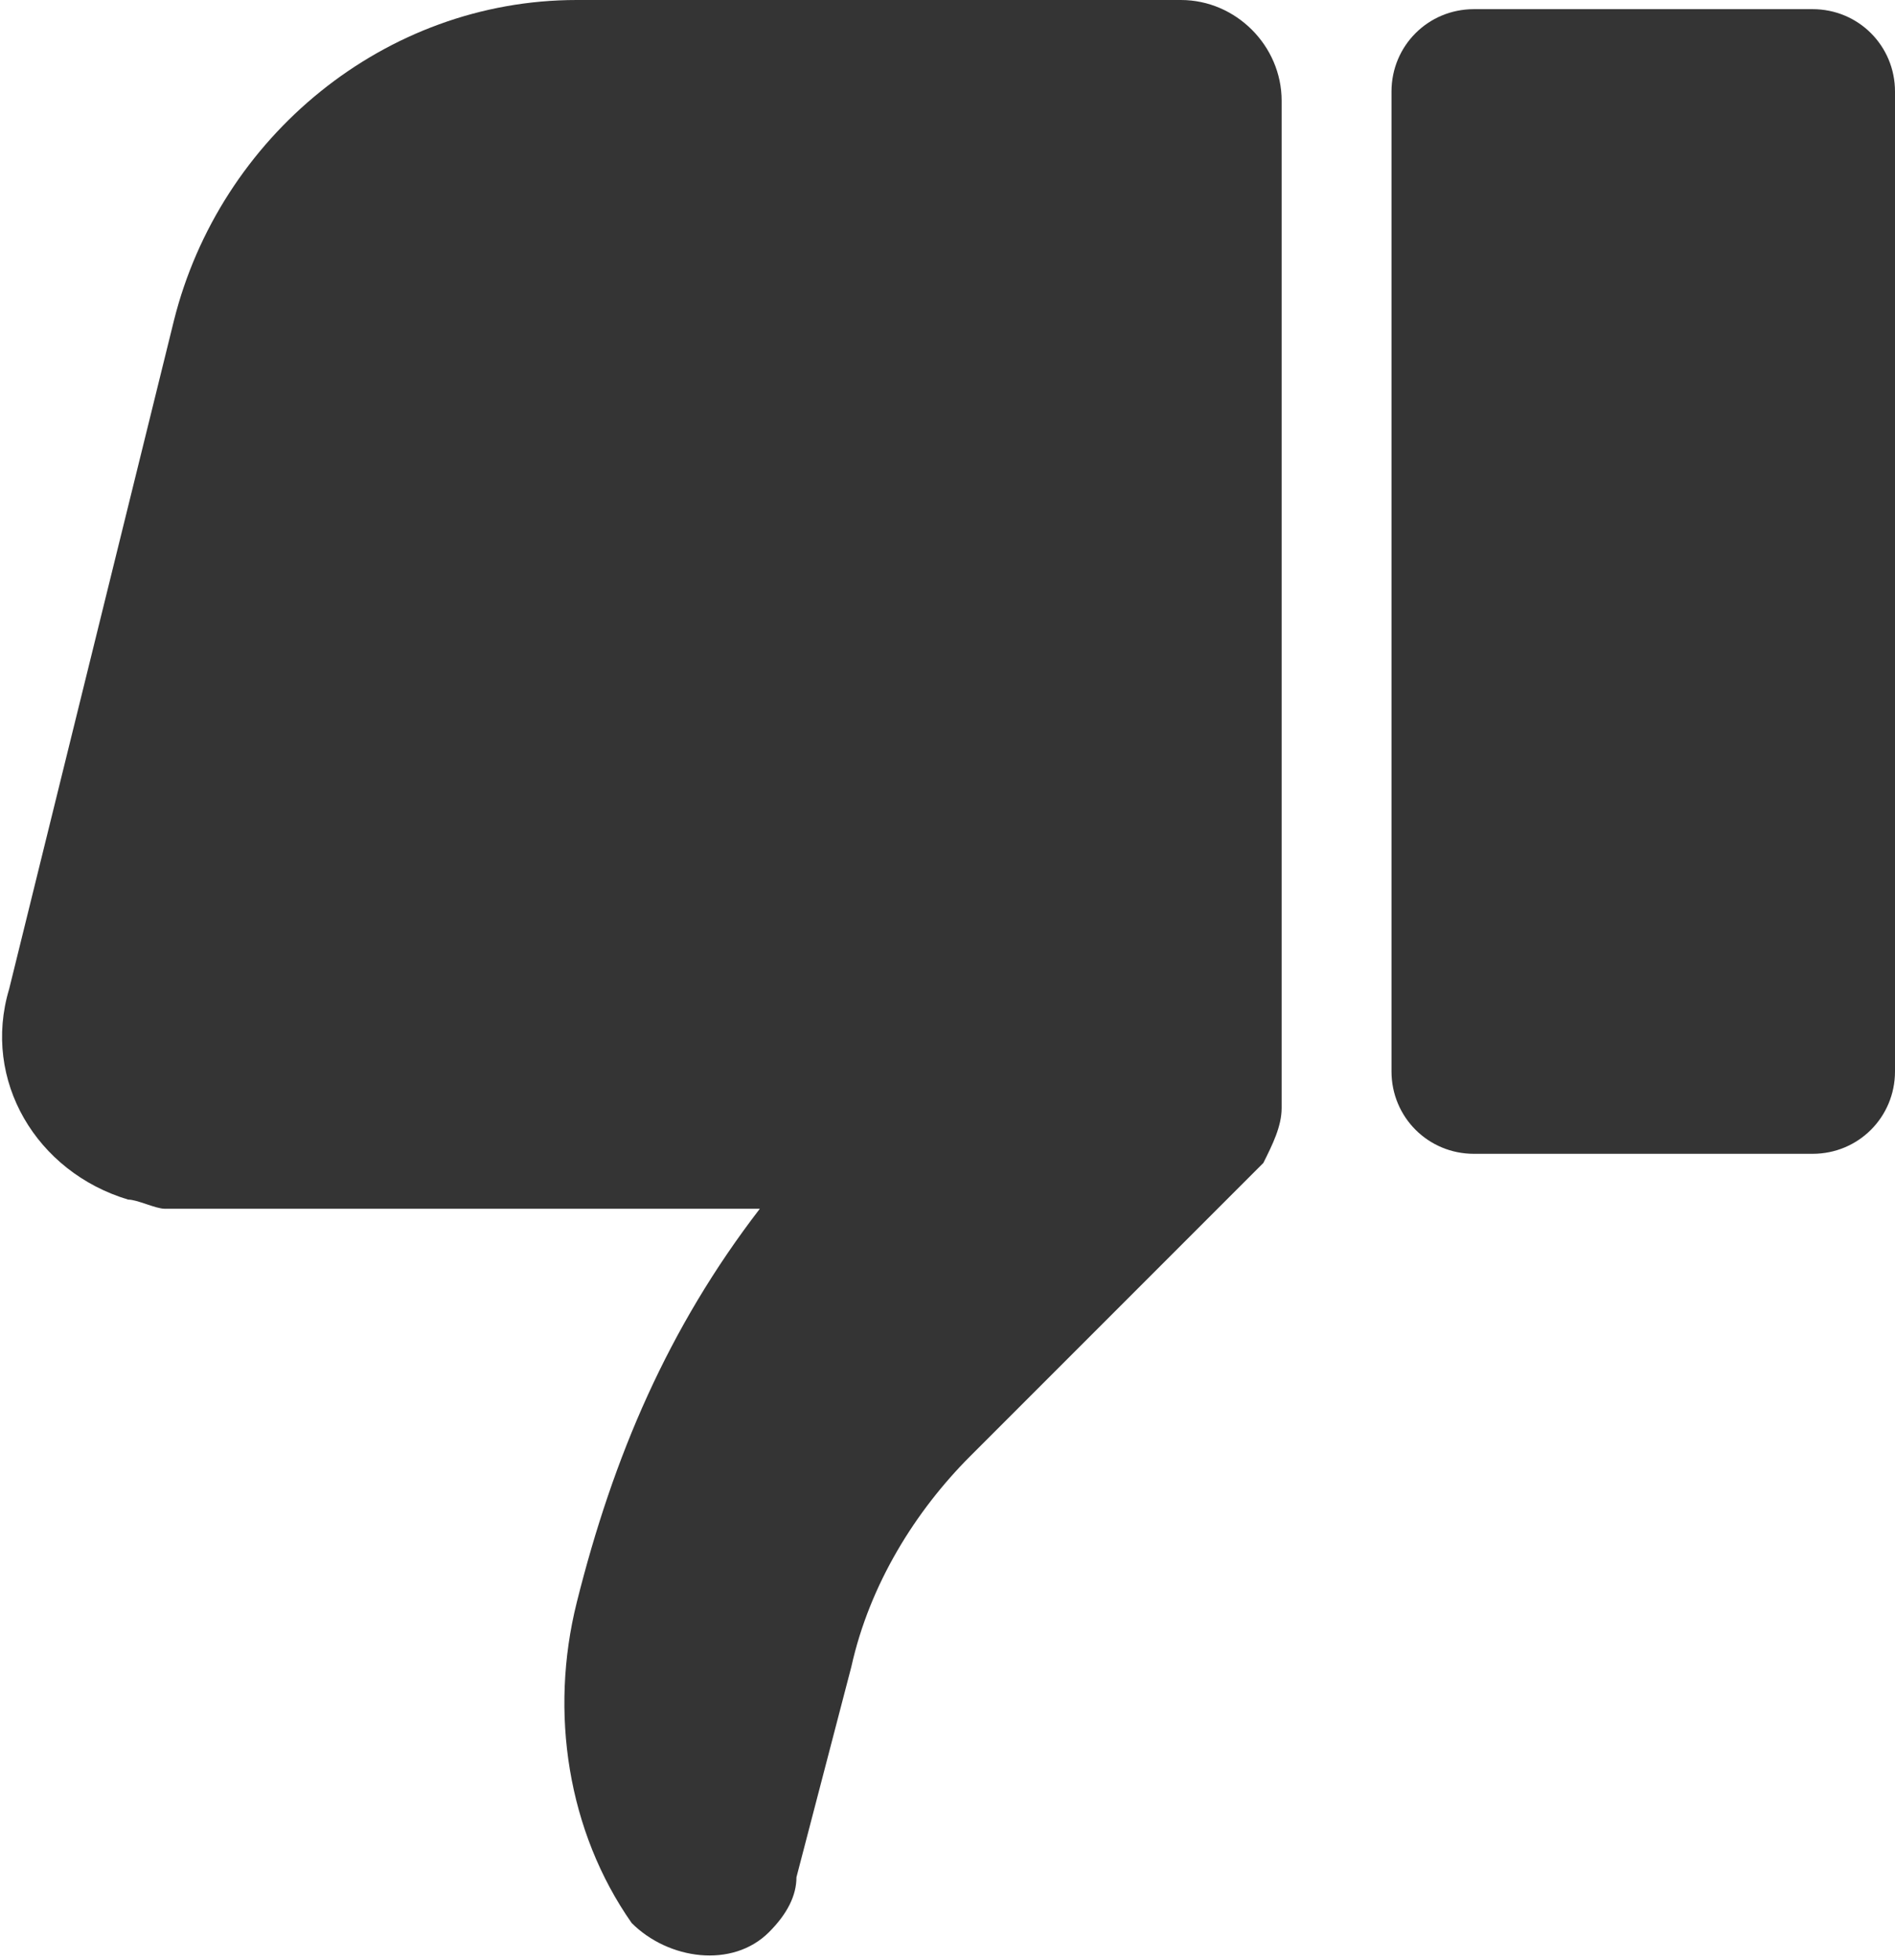
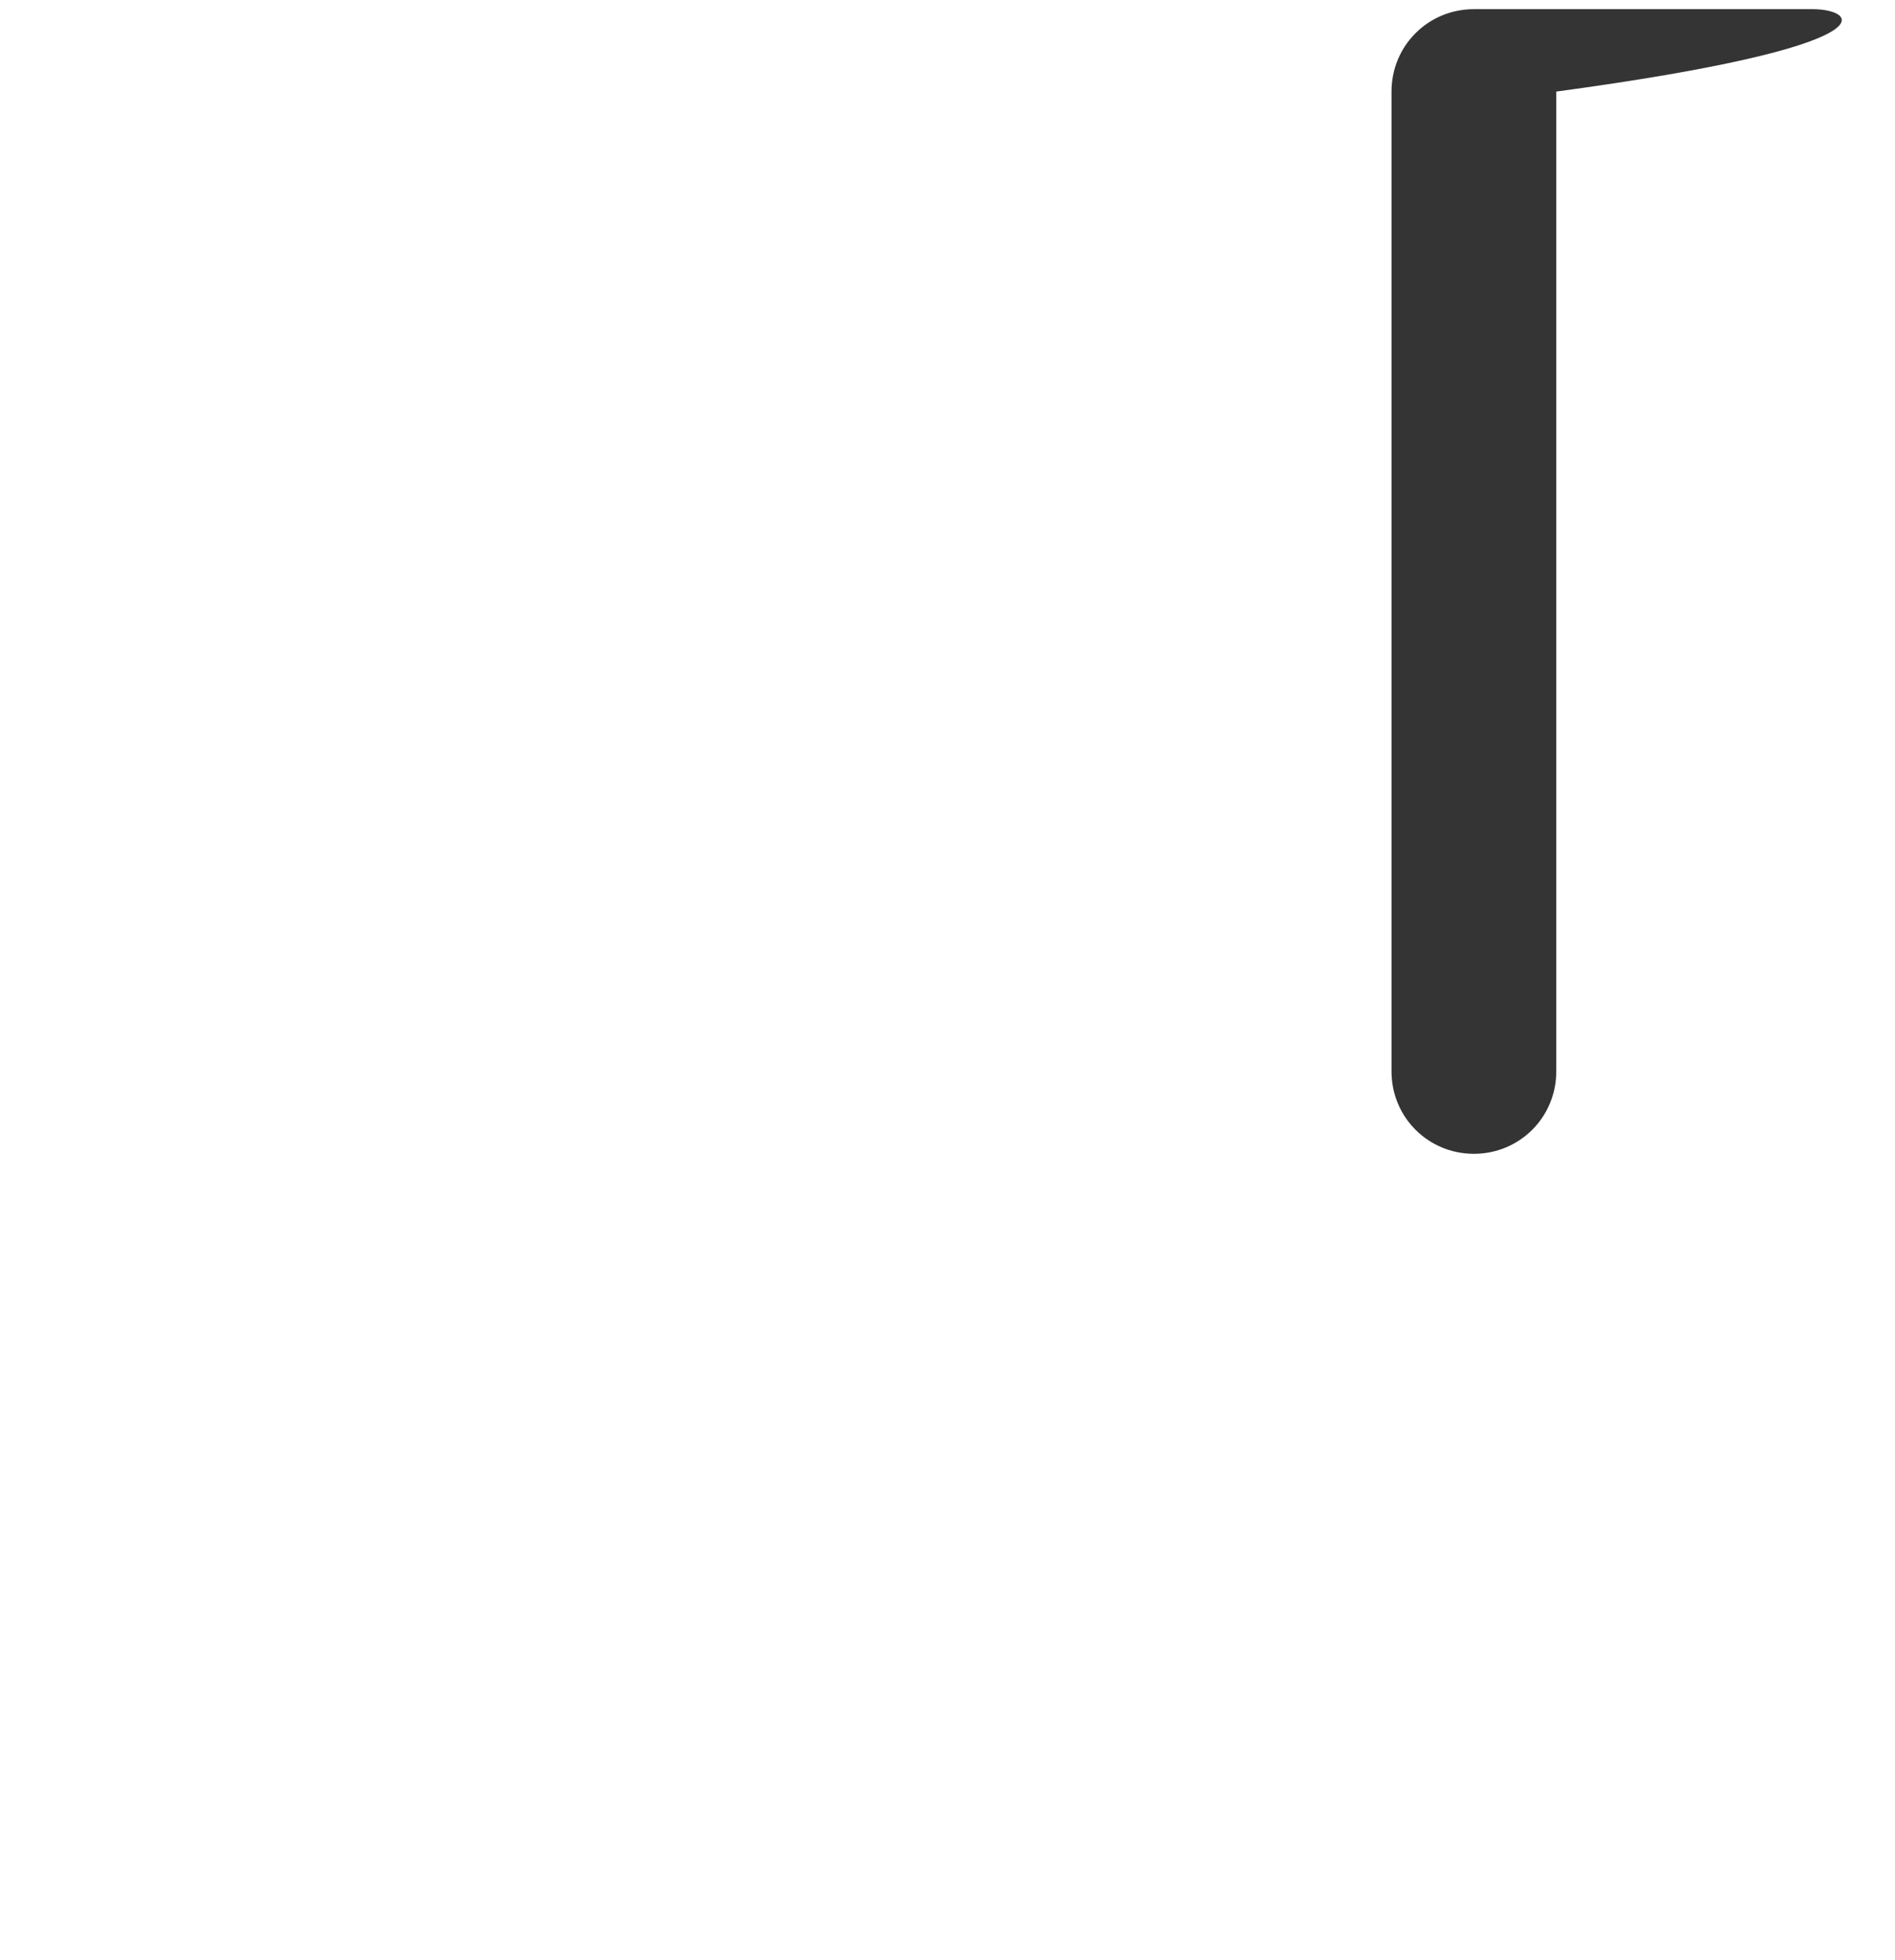
<svg xmlns="http://www.w3.org/2000/svg" version="1.1" id="Group_2057" x="0px" y="0px" viewBox="0 0 20.7 21.4" style="enable-background:new 0 0 20.7 21.4;" xml:space="preserve">
  <style type="text/css">
	.st0{fill:#343434;}
</style>
  <g>
-     <path class="st0" d="M19.8,0.1h-3.7c-0.5,0-0.9,0.4-0.9,0.9v10.7c0,0.5,0.4,0.9,0.9,0.9c0,0,0,0,0,0h3.7c0.5,0,0.9-0.4,0.9-0.9V1   C20.7,0.5,20.3,0.1,19.8,0.1z" />
-     <path class="st0" d="M12.9,0H6.3C4.2,0,2.4,1.5,1.9,3.5l-1.8,7.3c-0.3,1,0.3,2,1.3,2.3c0.1,0,0.3,0.1,0.4,0.1h6.5   c-1,1.3-1.6,2.7-2,4.3C6,18.7,6.2,20,6.9,21c0.4,0.4,1.1,0.5,1.5,0.1c0.2-0.2,0.3-0.4,0.3-0.6l0.6-2.3c0.2-0.9,0.7-1.7,1.3-2.3   l2.7-2.7l0.3-0.3c0.1-0.1,0.1-0.1,0.2-0.2c0.1-0.2,0.2-0.4,0.2-0.6v-11C14,0.5,13.5,0,12.9,0z" />
+     <path class="st0" d="M19.8,0.1h-3.7c-0.5,0-0.9,0.4-0.9,0.9v10.7c0,0.5,0.4,0.9,0.9,0.9c0,0,0,0,0,0c0.5,0,0.9-0.4,0.9-0.9V1   C20.7,0.5,20.3,0.1,19.8,0.1z" />
  </g>
</svg>